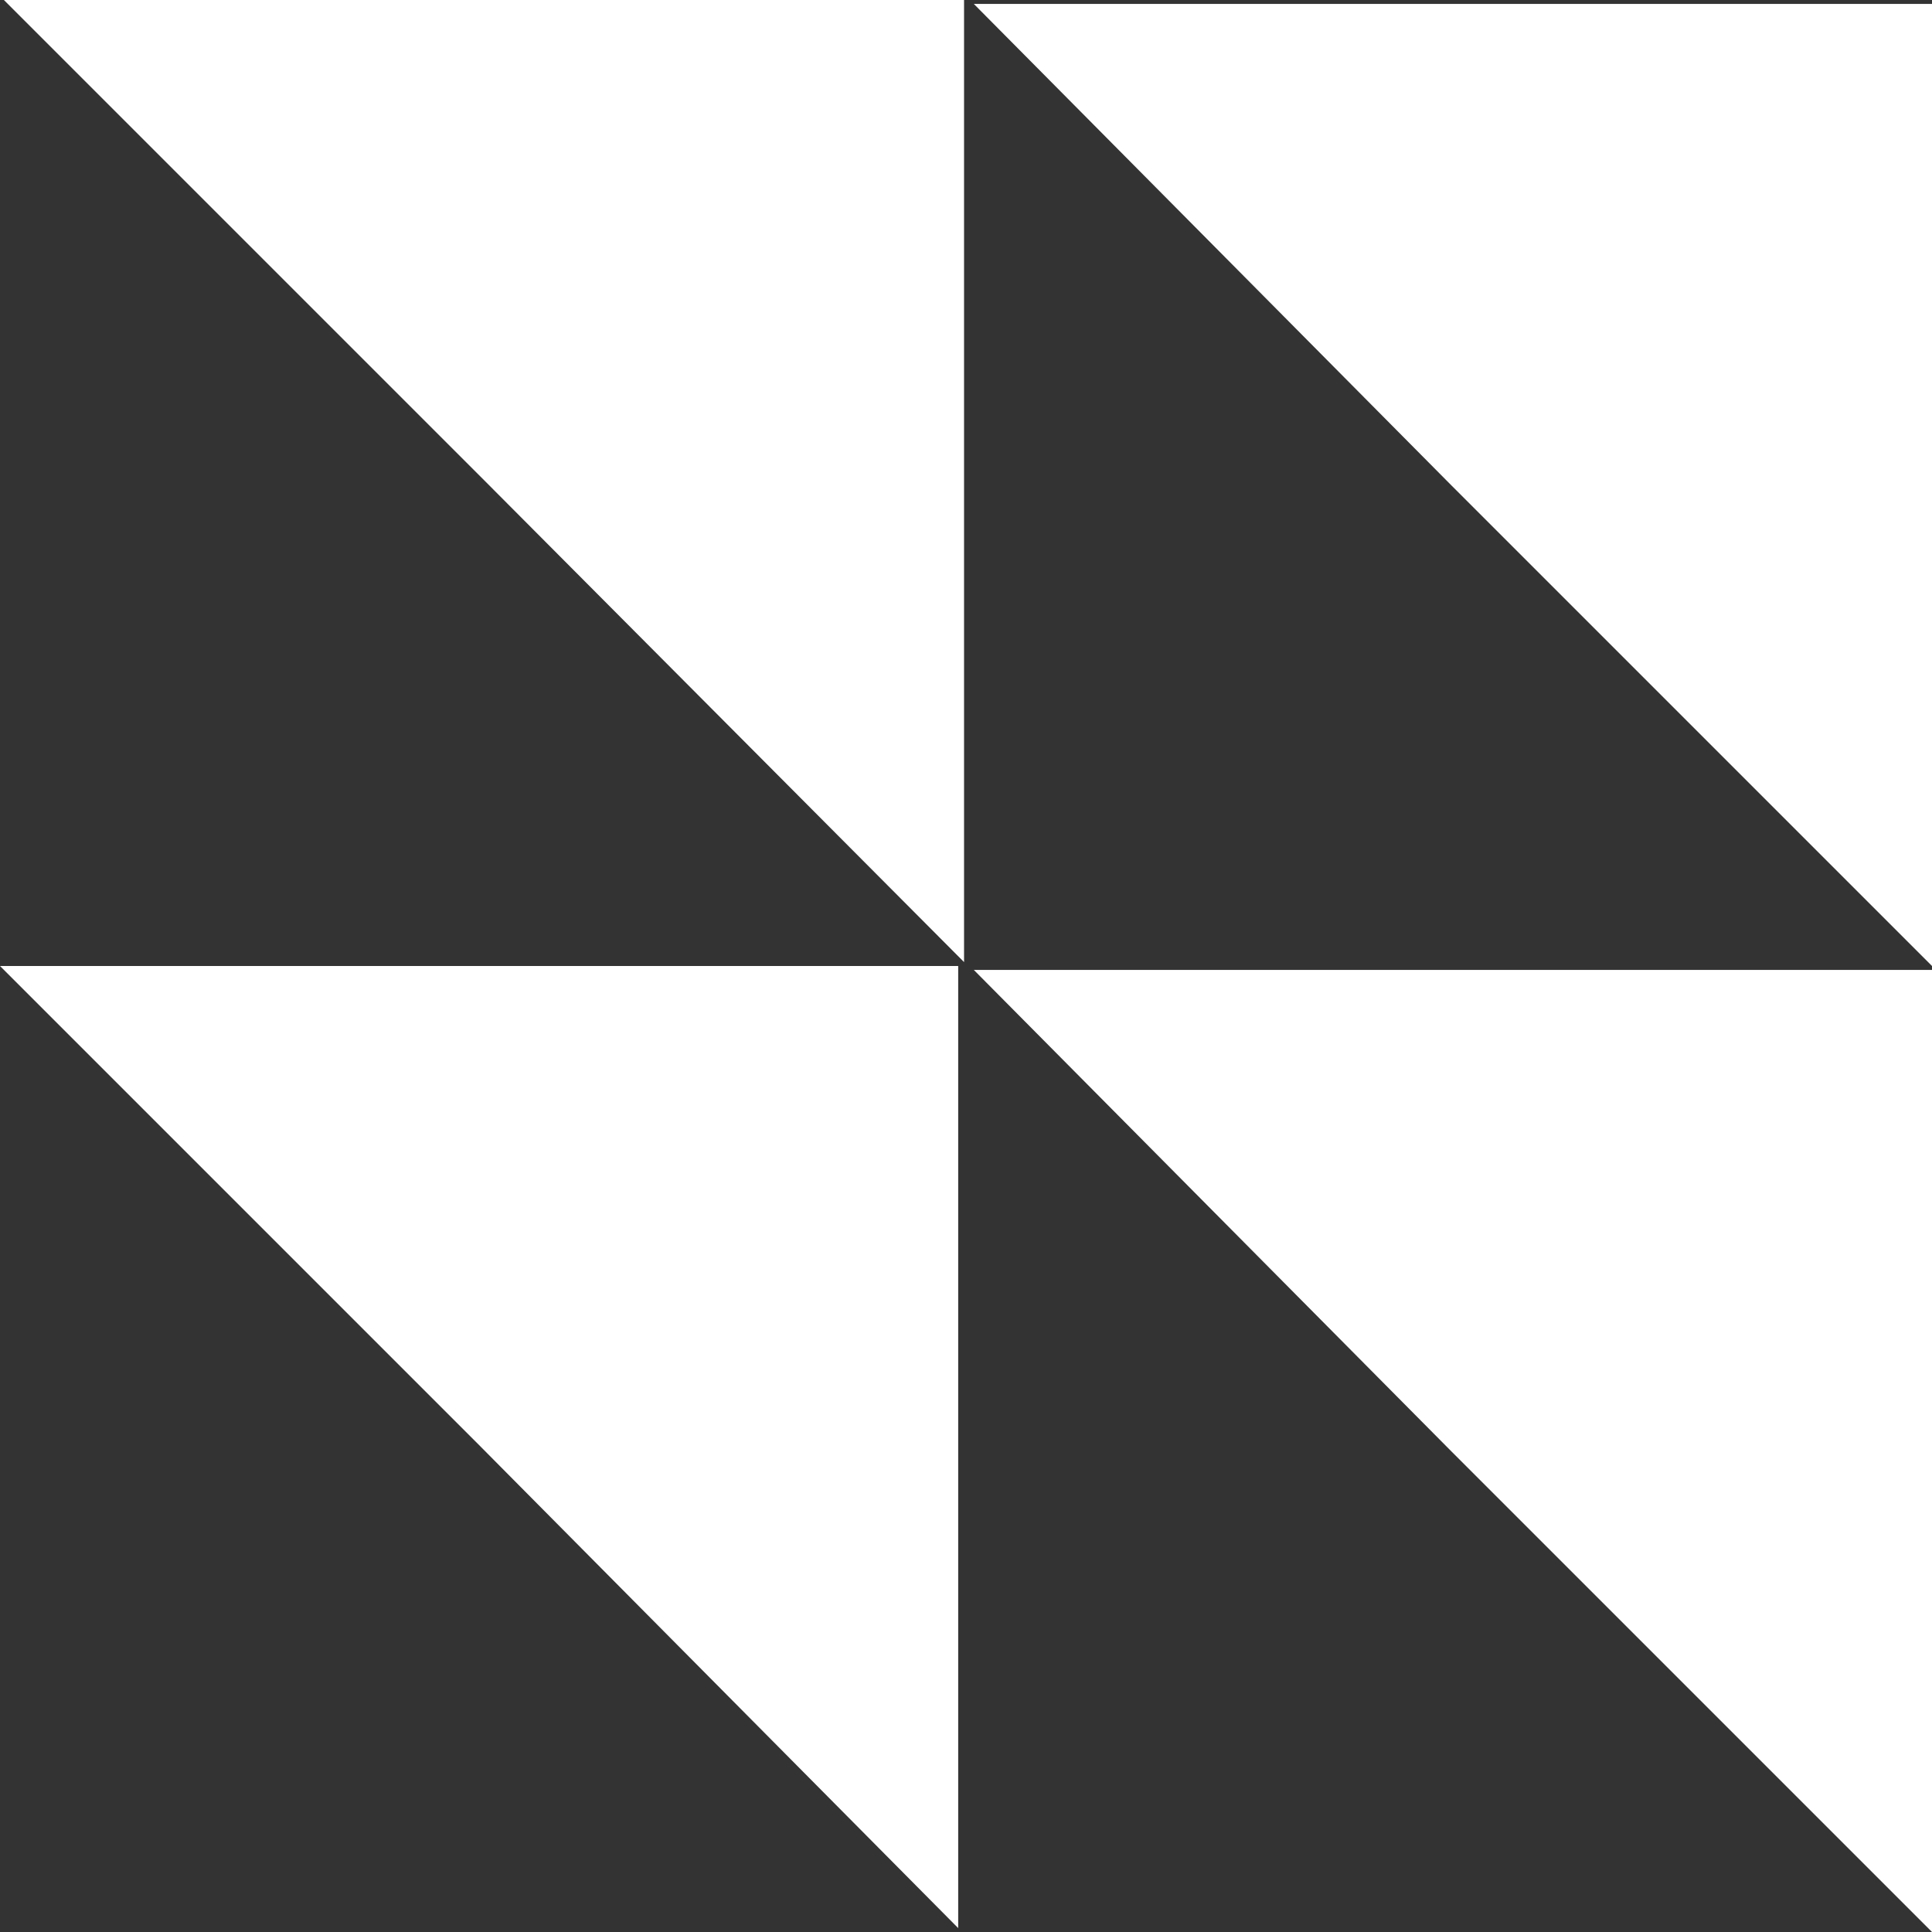
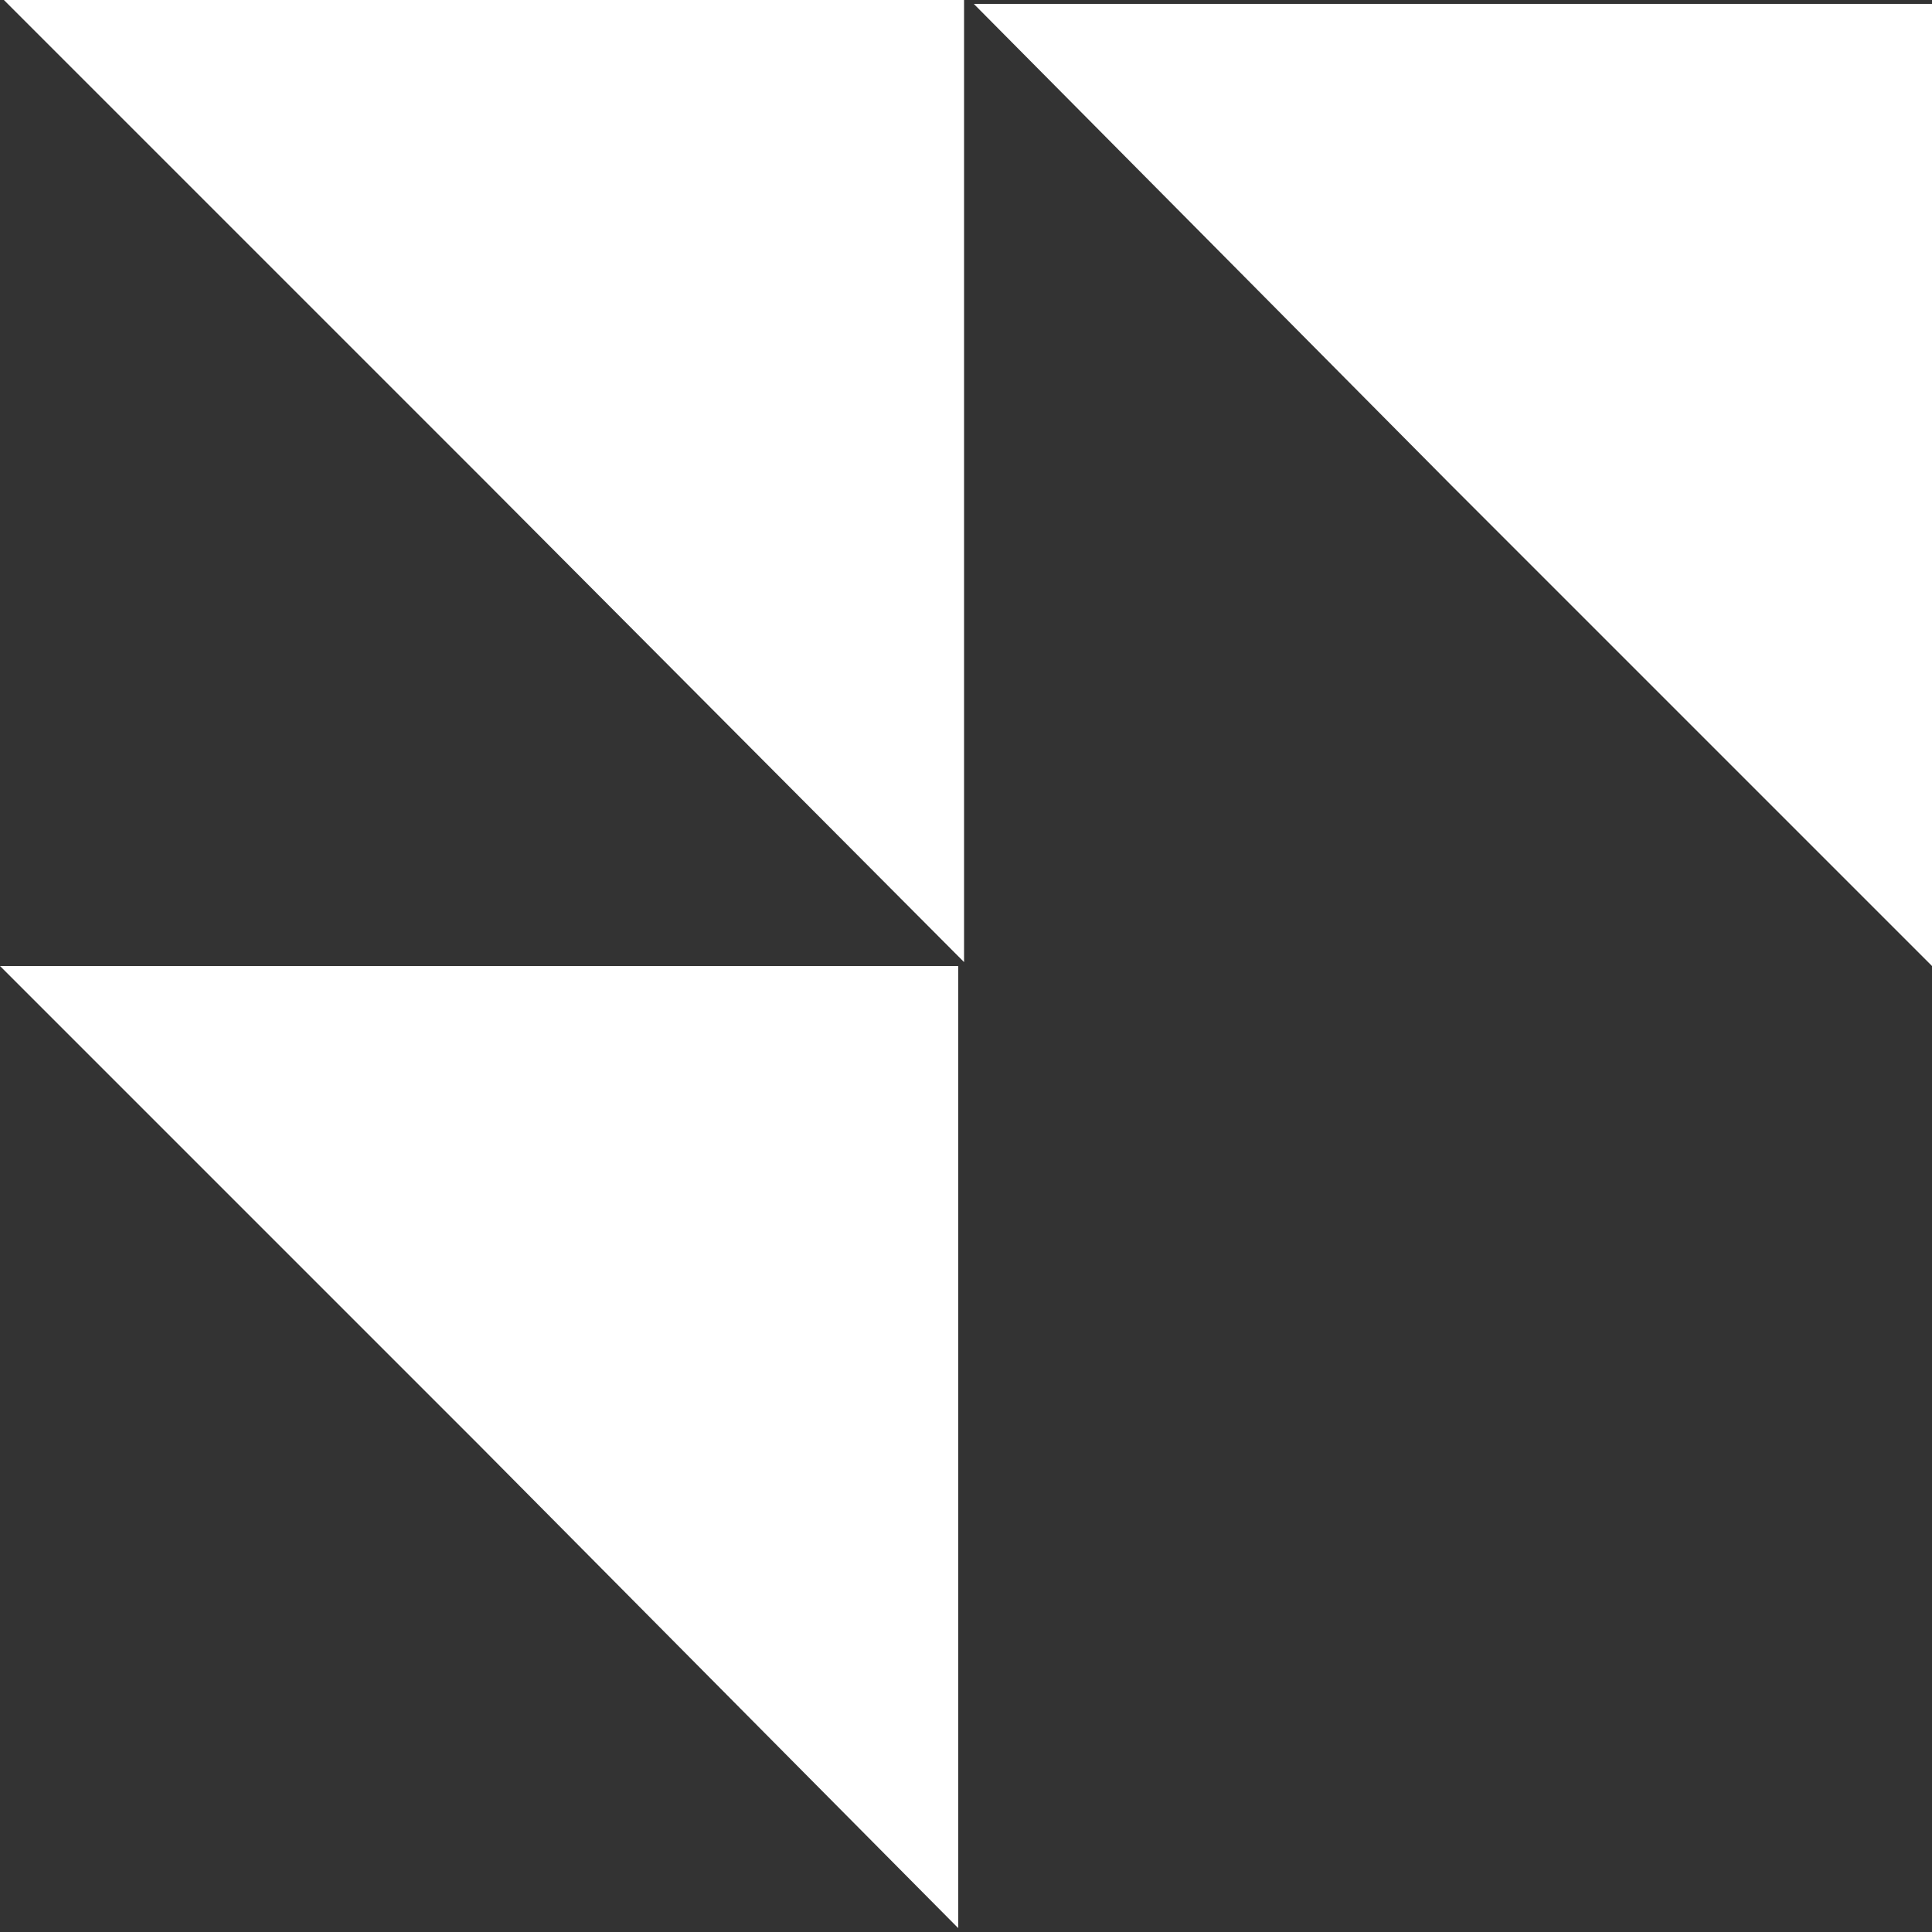
<svg xmlns="http://www.w3.org/2000/svg" version="1.1" id="Layer_1" x="0px" y="0px" viewBox="0 0 99 99" style="enable-background:new 0 0 99 99;" xml:space="preserve">
  <rect x="0" y="0" width="99" height="99" fill="#333333" stroke="none" />
  <style type="text/css"> .st0{fill:#FFFFFF;} </style>
  <g>
    <polygon class="st0" points="49.4,49.3 24.8,24.6 0.2,0 49.4,0 " />
-     <polygon class="st0" points="99,99 74.4,74.4 49.9,49.7 99,49.7 " />
    <polygon class="st0" points="49.1,98.8 24.6,74.1 0,49.5 49.1,49.5 " />
    <polygon class="st0" points="99,49.5 74.4,24.9 49.9,0.2 99,0.2 " />
  </g>
</svg>